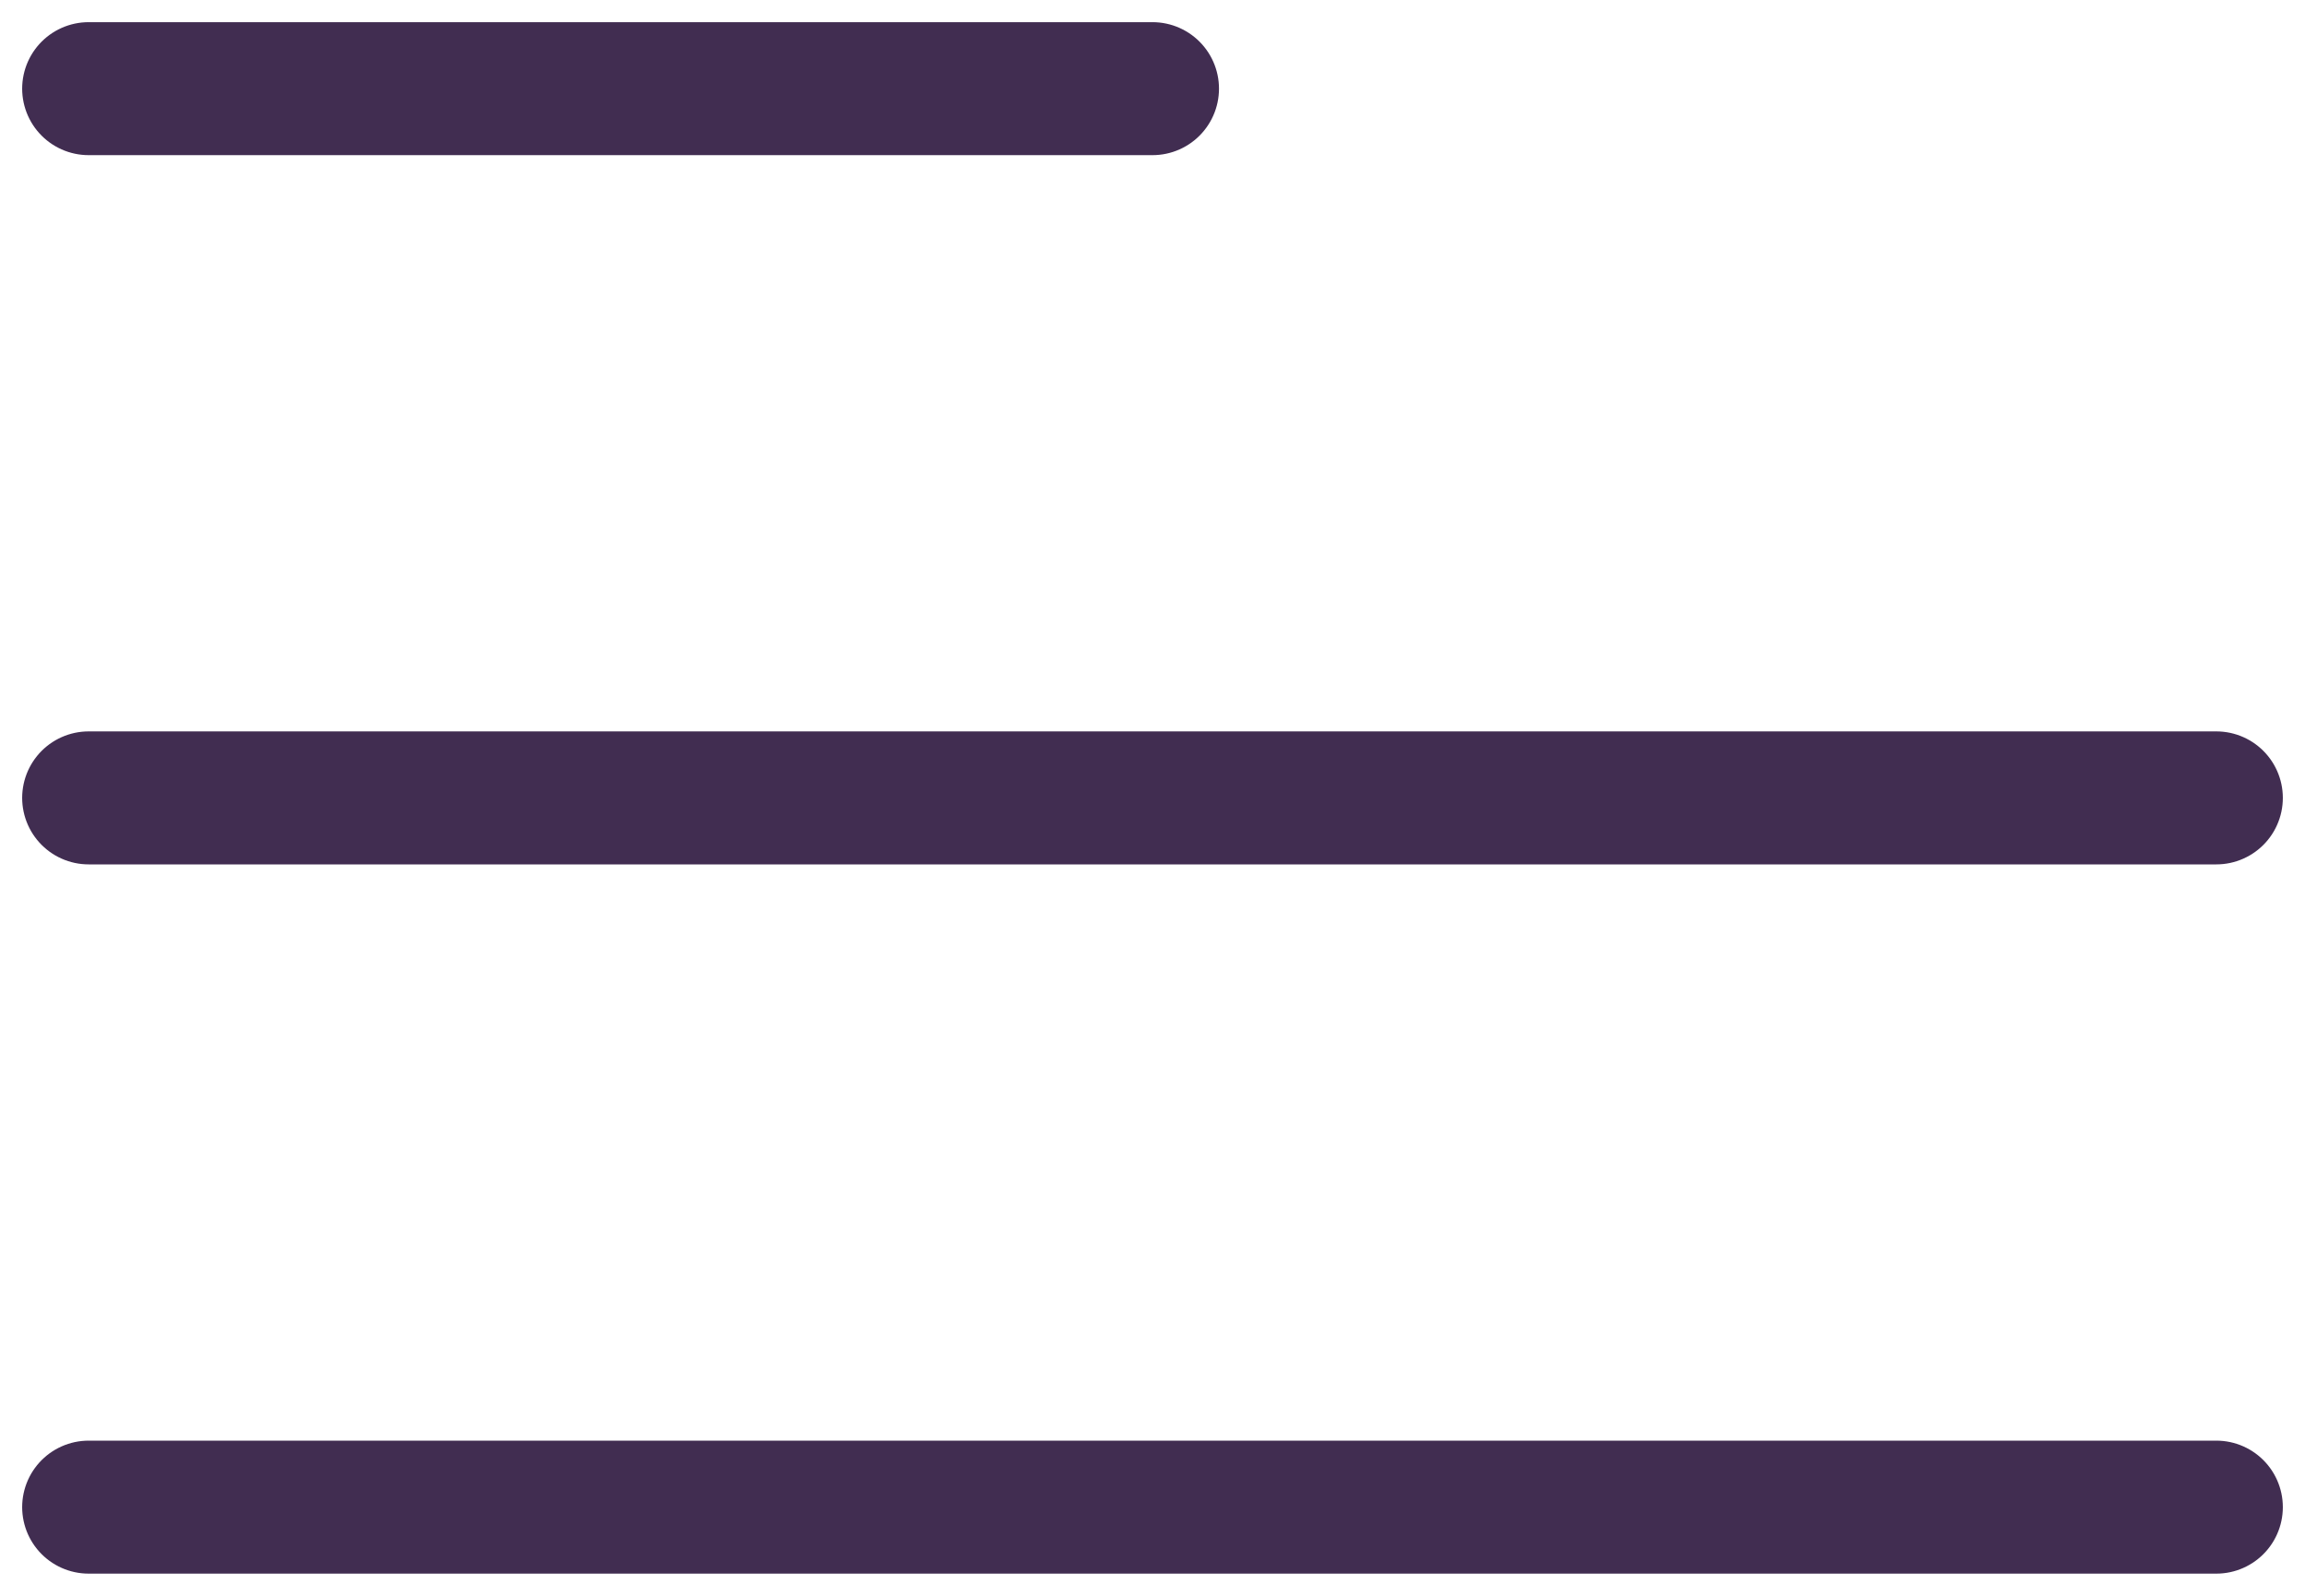
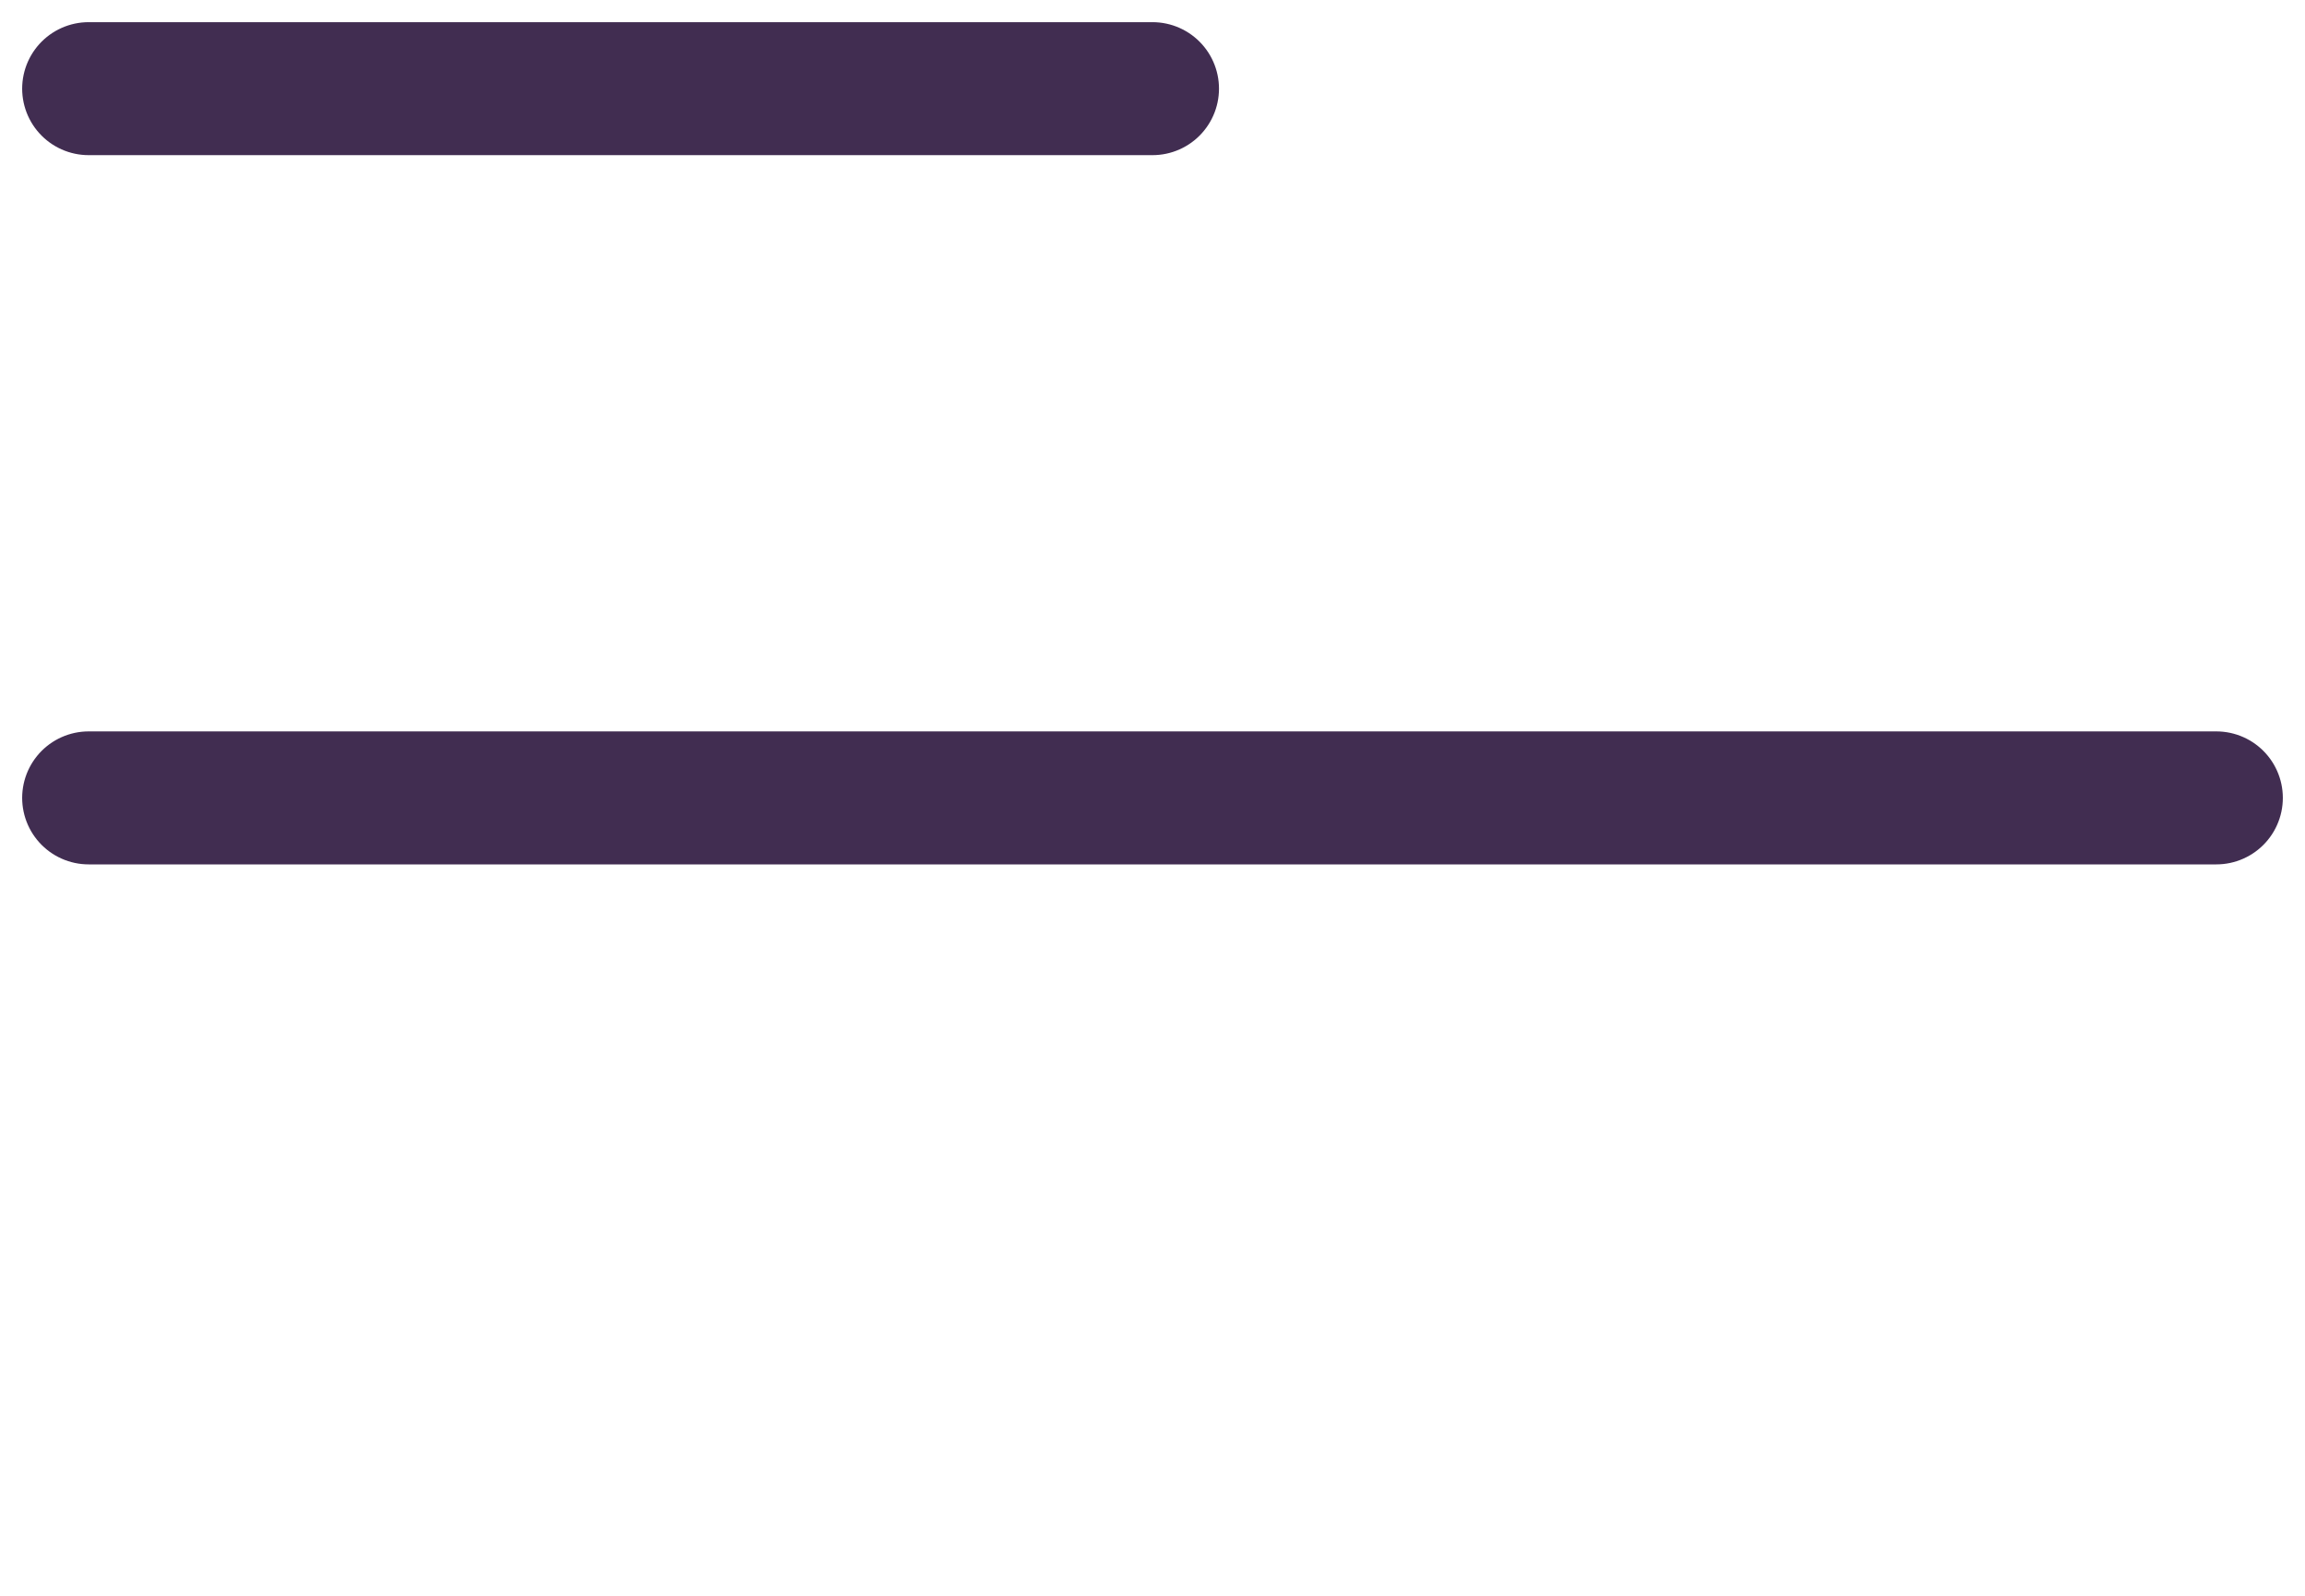
<svg xmlns="http://www.w3.org/2000/svg" width="26" height="18" viewBox="0 0 26 18" fill="none">
  <path d="M1 1H13" stroke="#412D51" stroke-width="1.5" stroke-linecap="round" stroke-linejoin="round" />
  <path d="M1 9H25" stroke="#412D51" stroke-width="1.5" stroke-linecap="round" stroke-linejoin="round" />
-   <path d="M1 17H25" stroke="#412D51" stroke-width="1.5" stroke-linecap="round" stroke-linejoin="round" />
</svg>